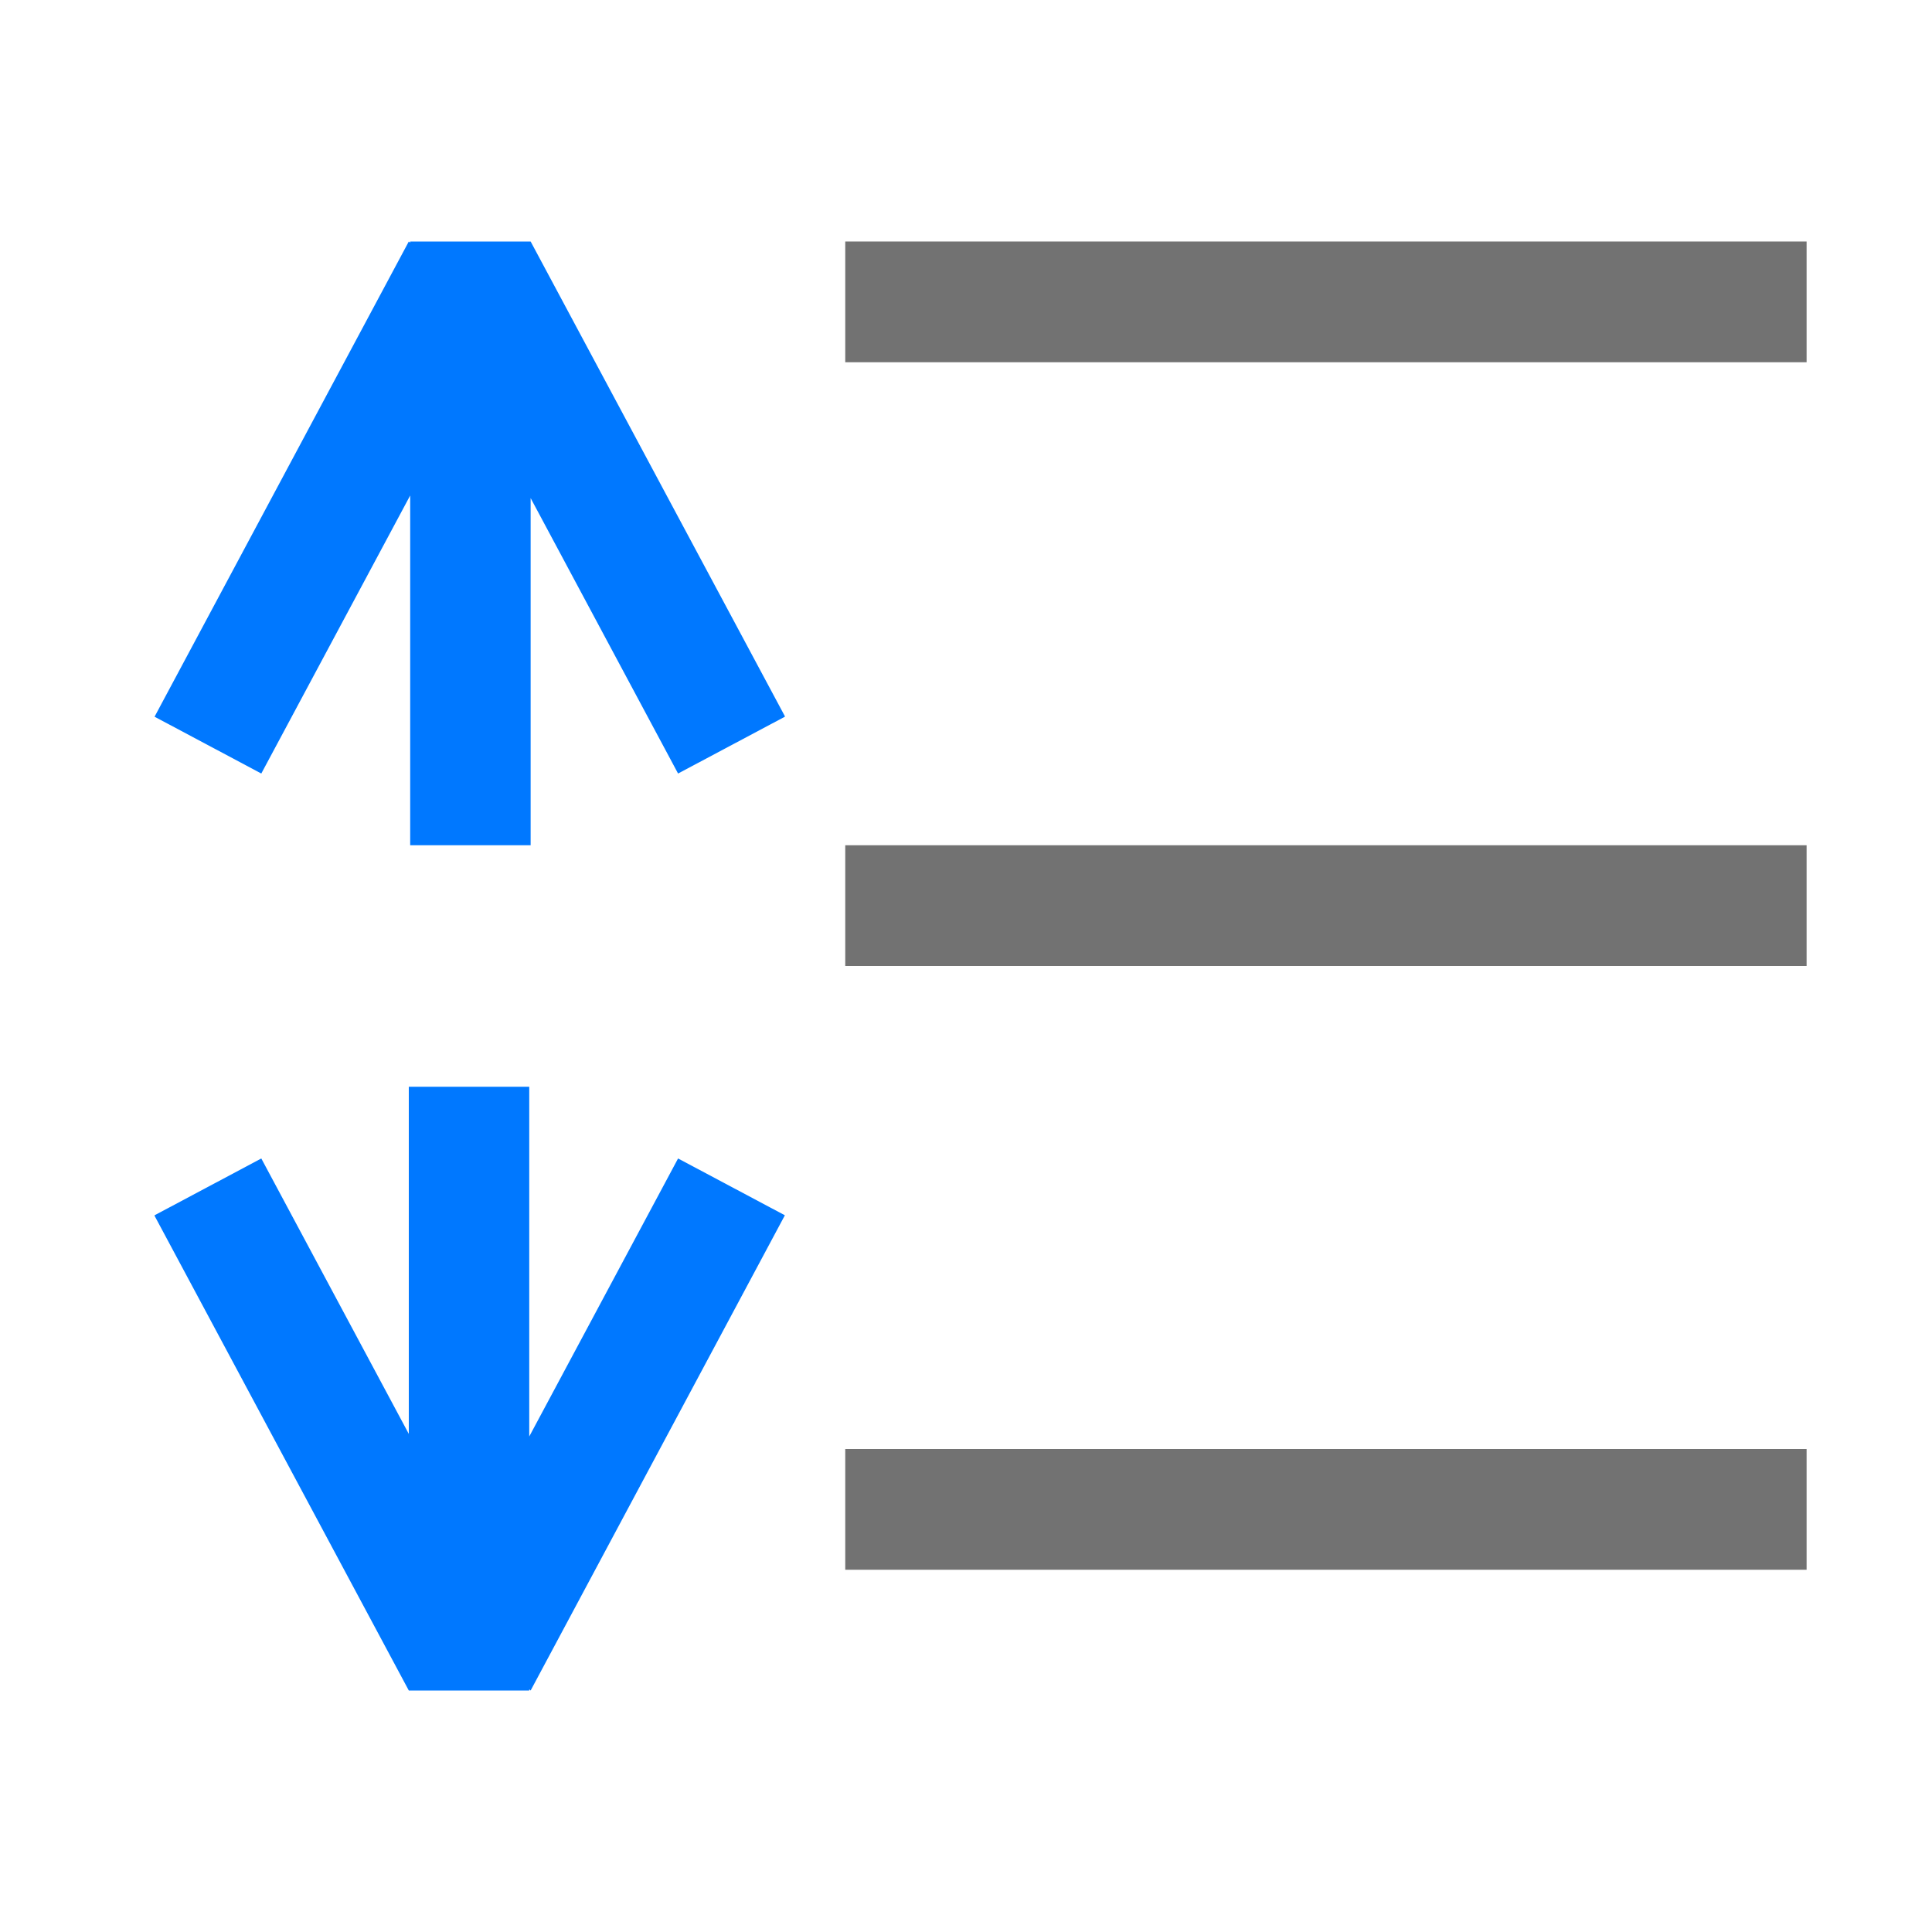
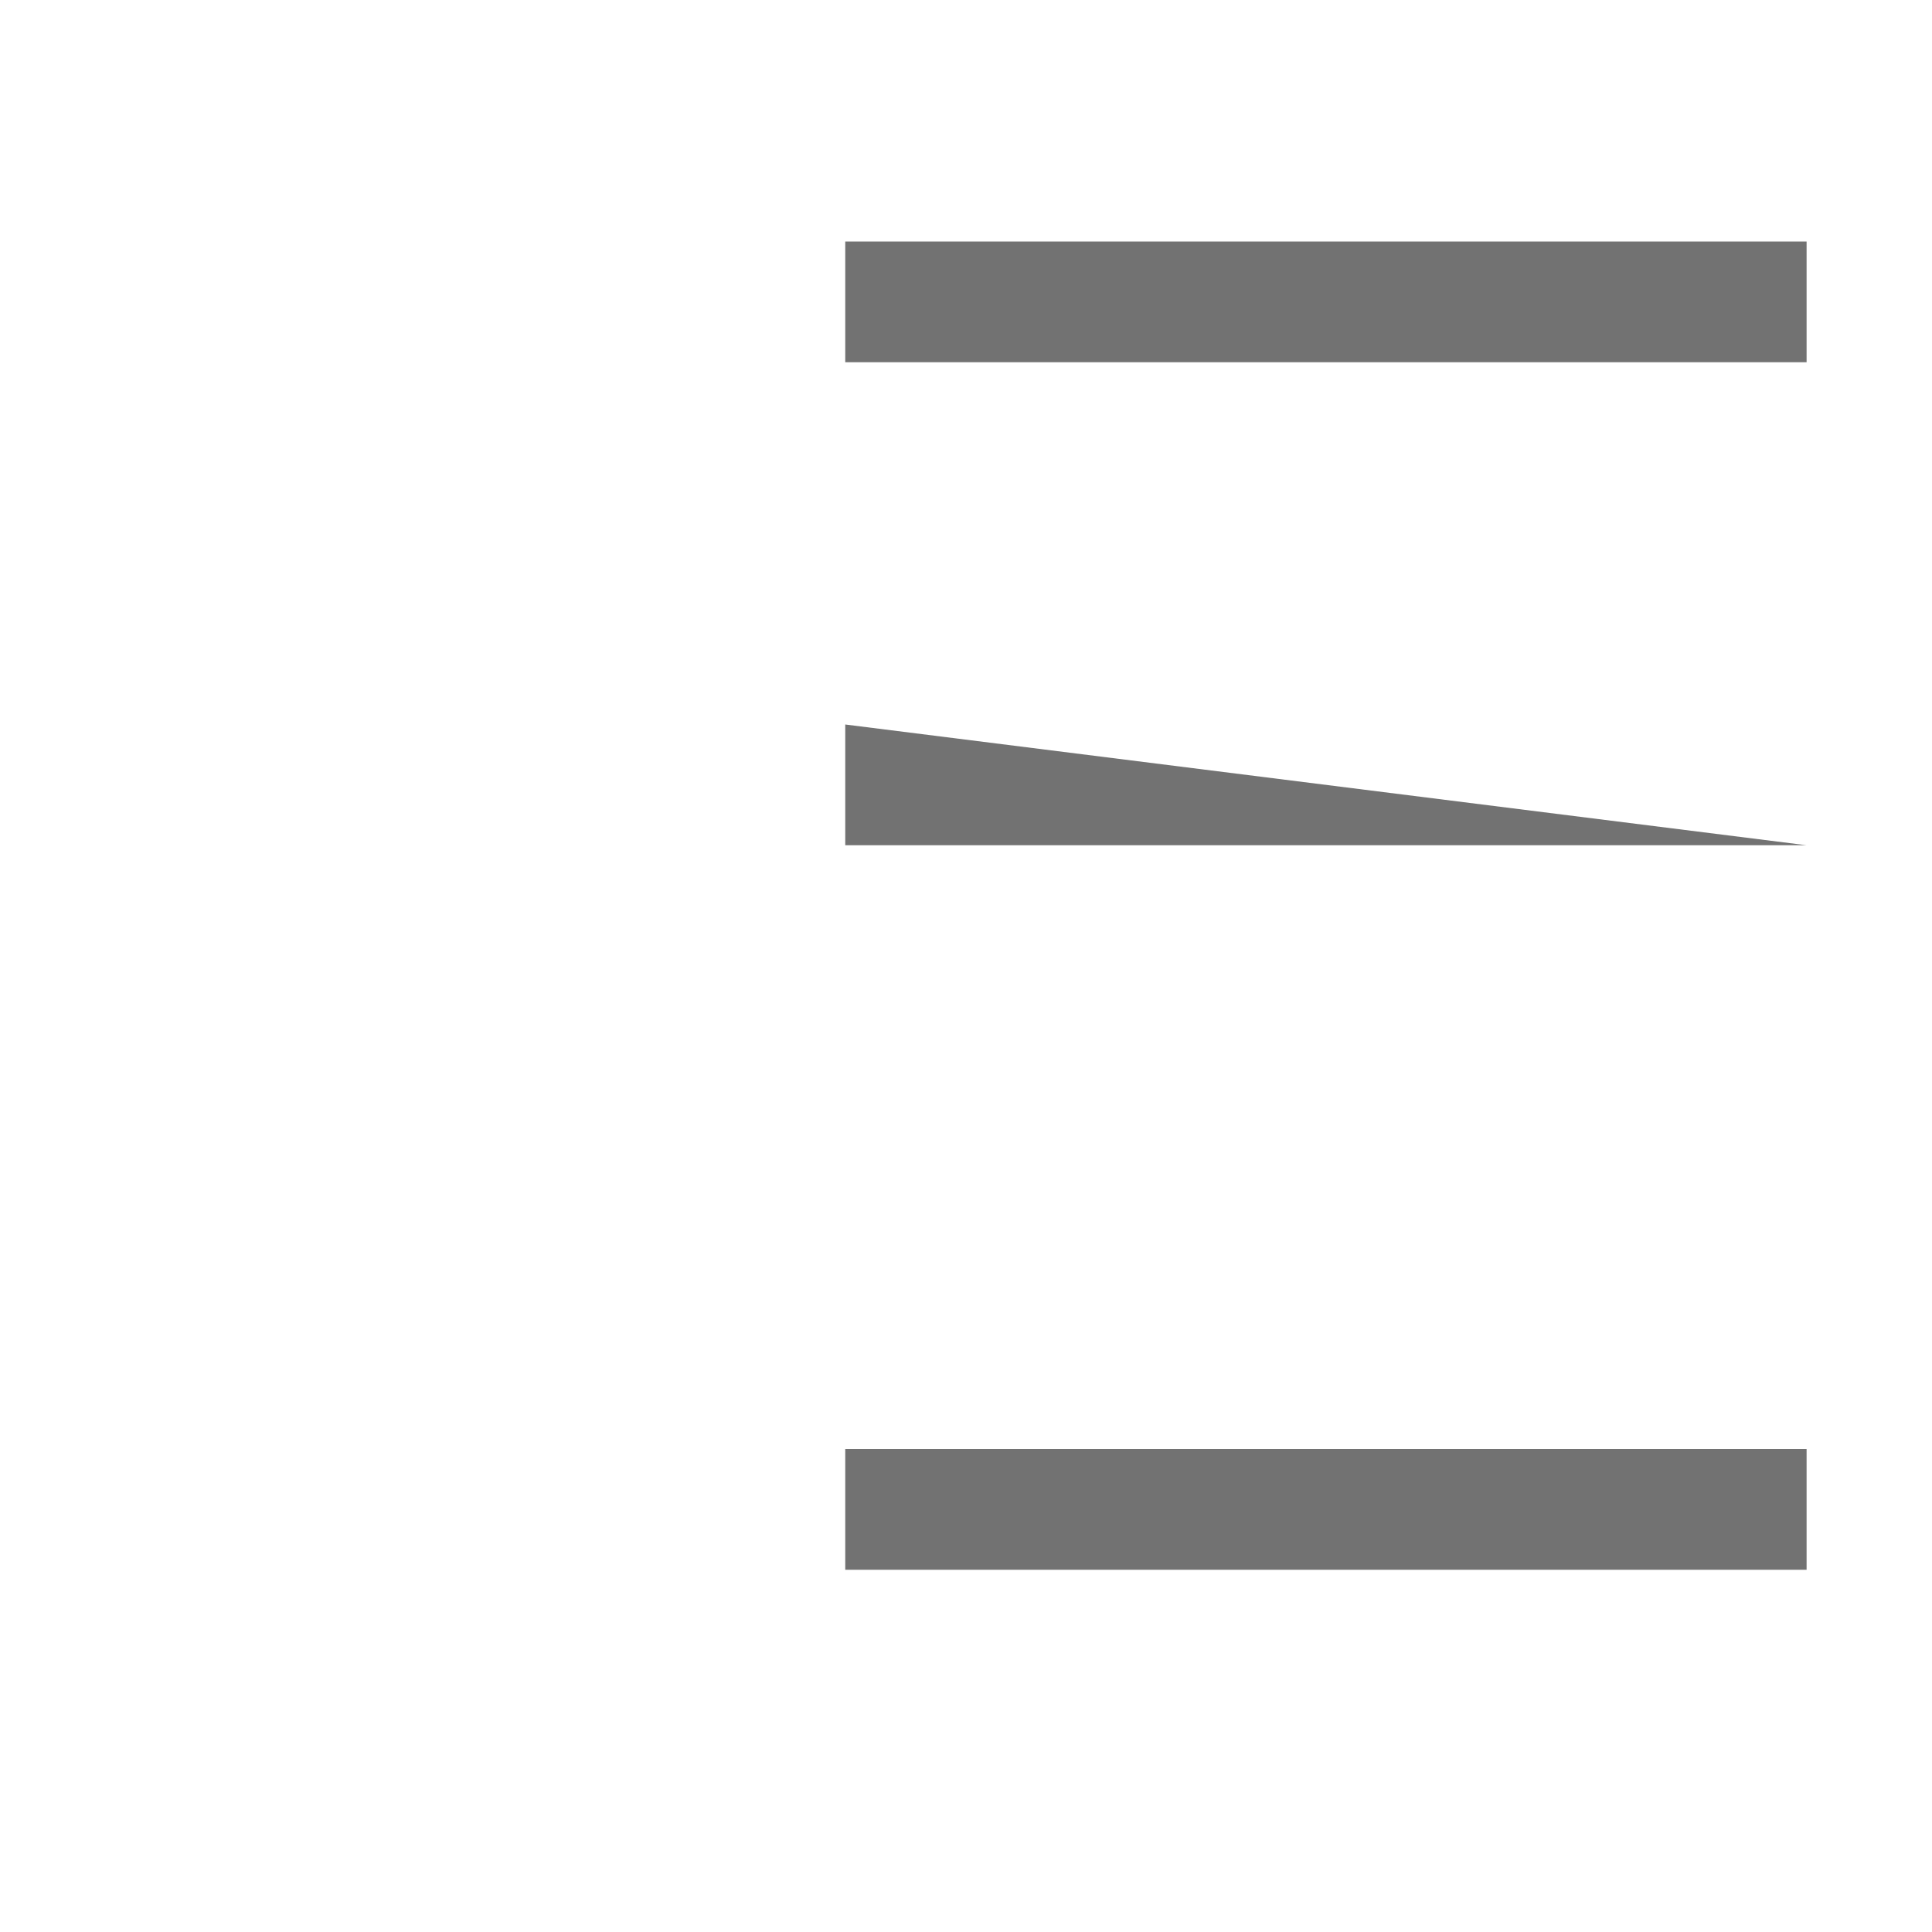
<svg xmlns="http://www.w3.org/2000/svg" viewBox="0 0 32 32" fill-rule="evenodd" clip-rule="evenodd" stroke-linejoin="round" stroke-miterlimit="2">
-   <path fill="#727272" d="M29.923 4v2H14V4zM29.923 24v2H14v-2zM29.923 14v2H14v-2z" />
-   <path d="M8.766 18v5.793l2.465-4.605 1.769.941L8.789 28l-.023-.02V28H6.771L2.56 20.137v-.008l1.768-.941 2.443 4.562V18h1.995zM6.794 14V8.207l-2.466 4.605-1.768-.941L6.771 4l.023.02V4h1.995L13 11.863v.008l-1.769.941L8.789 8.25V14H6.794z" fill="#0078ff" fill-rule="nonzero" />
+   <path fill="#727272" d="M29.923 4v2H14V4zM29.923 24v2H14v-2zM29.923 14H14v-2z" />
</svg>